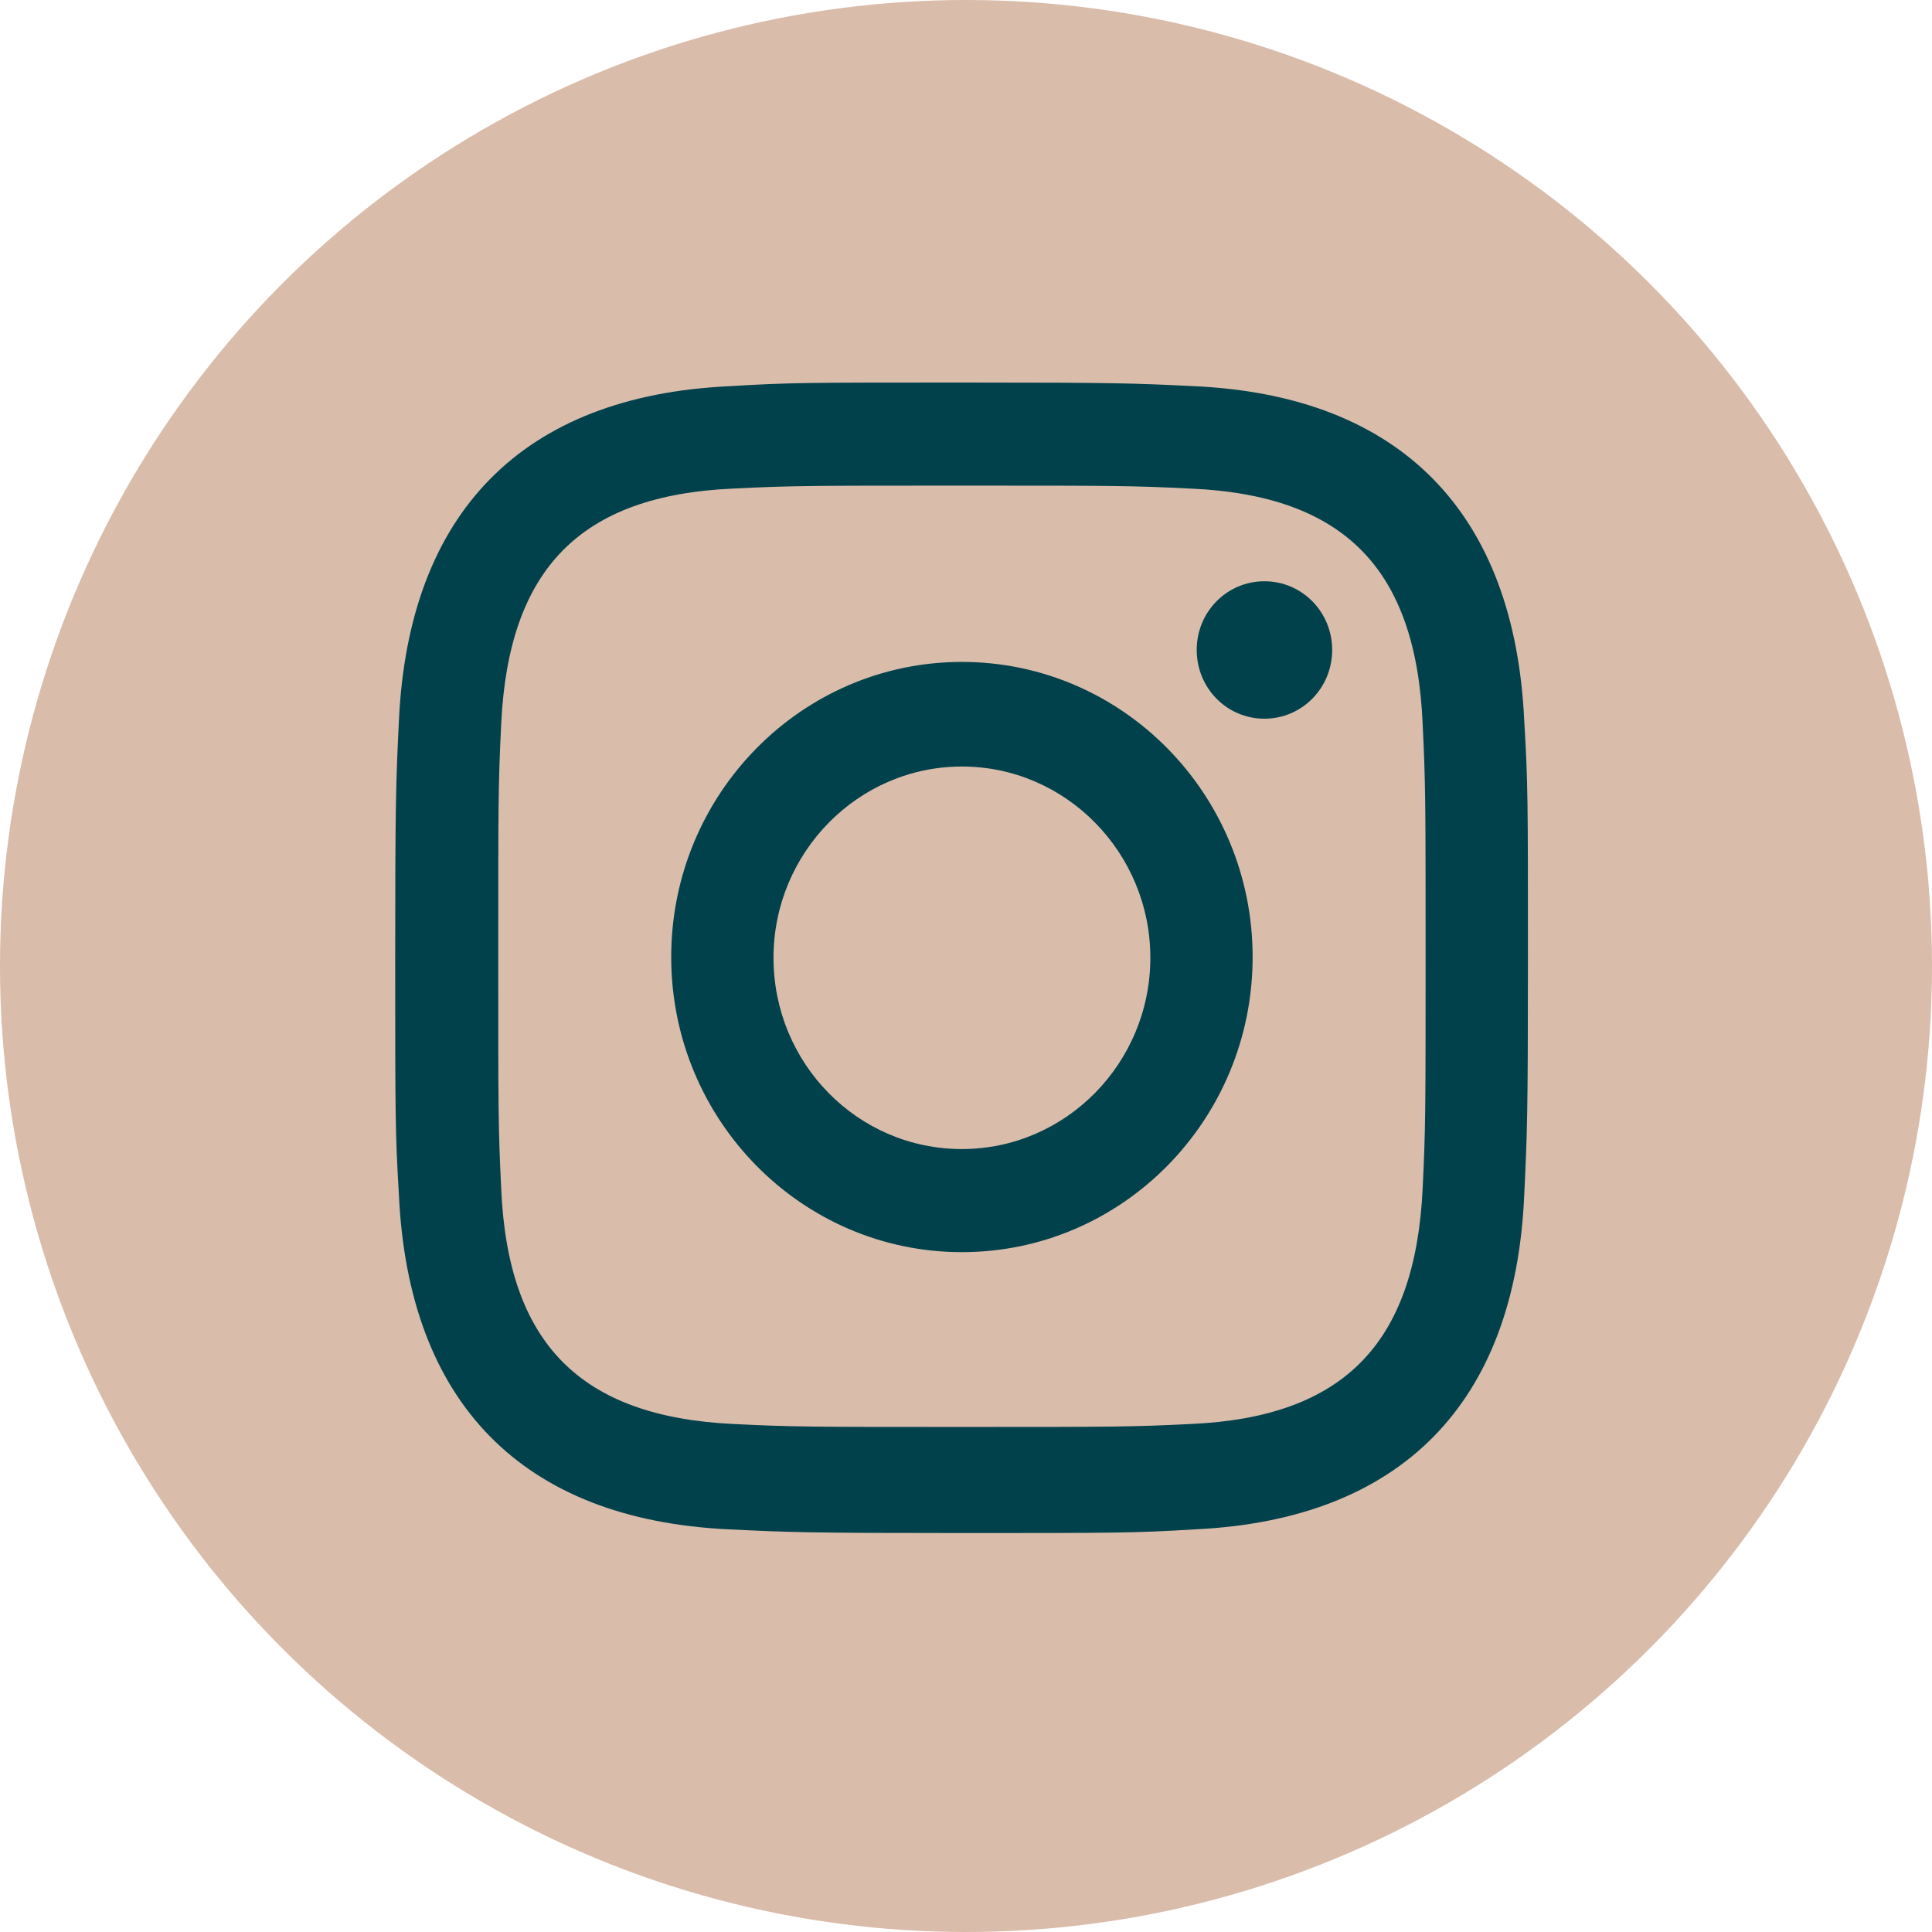
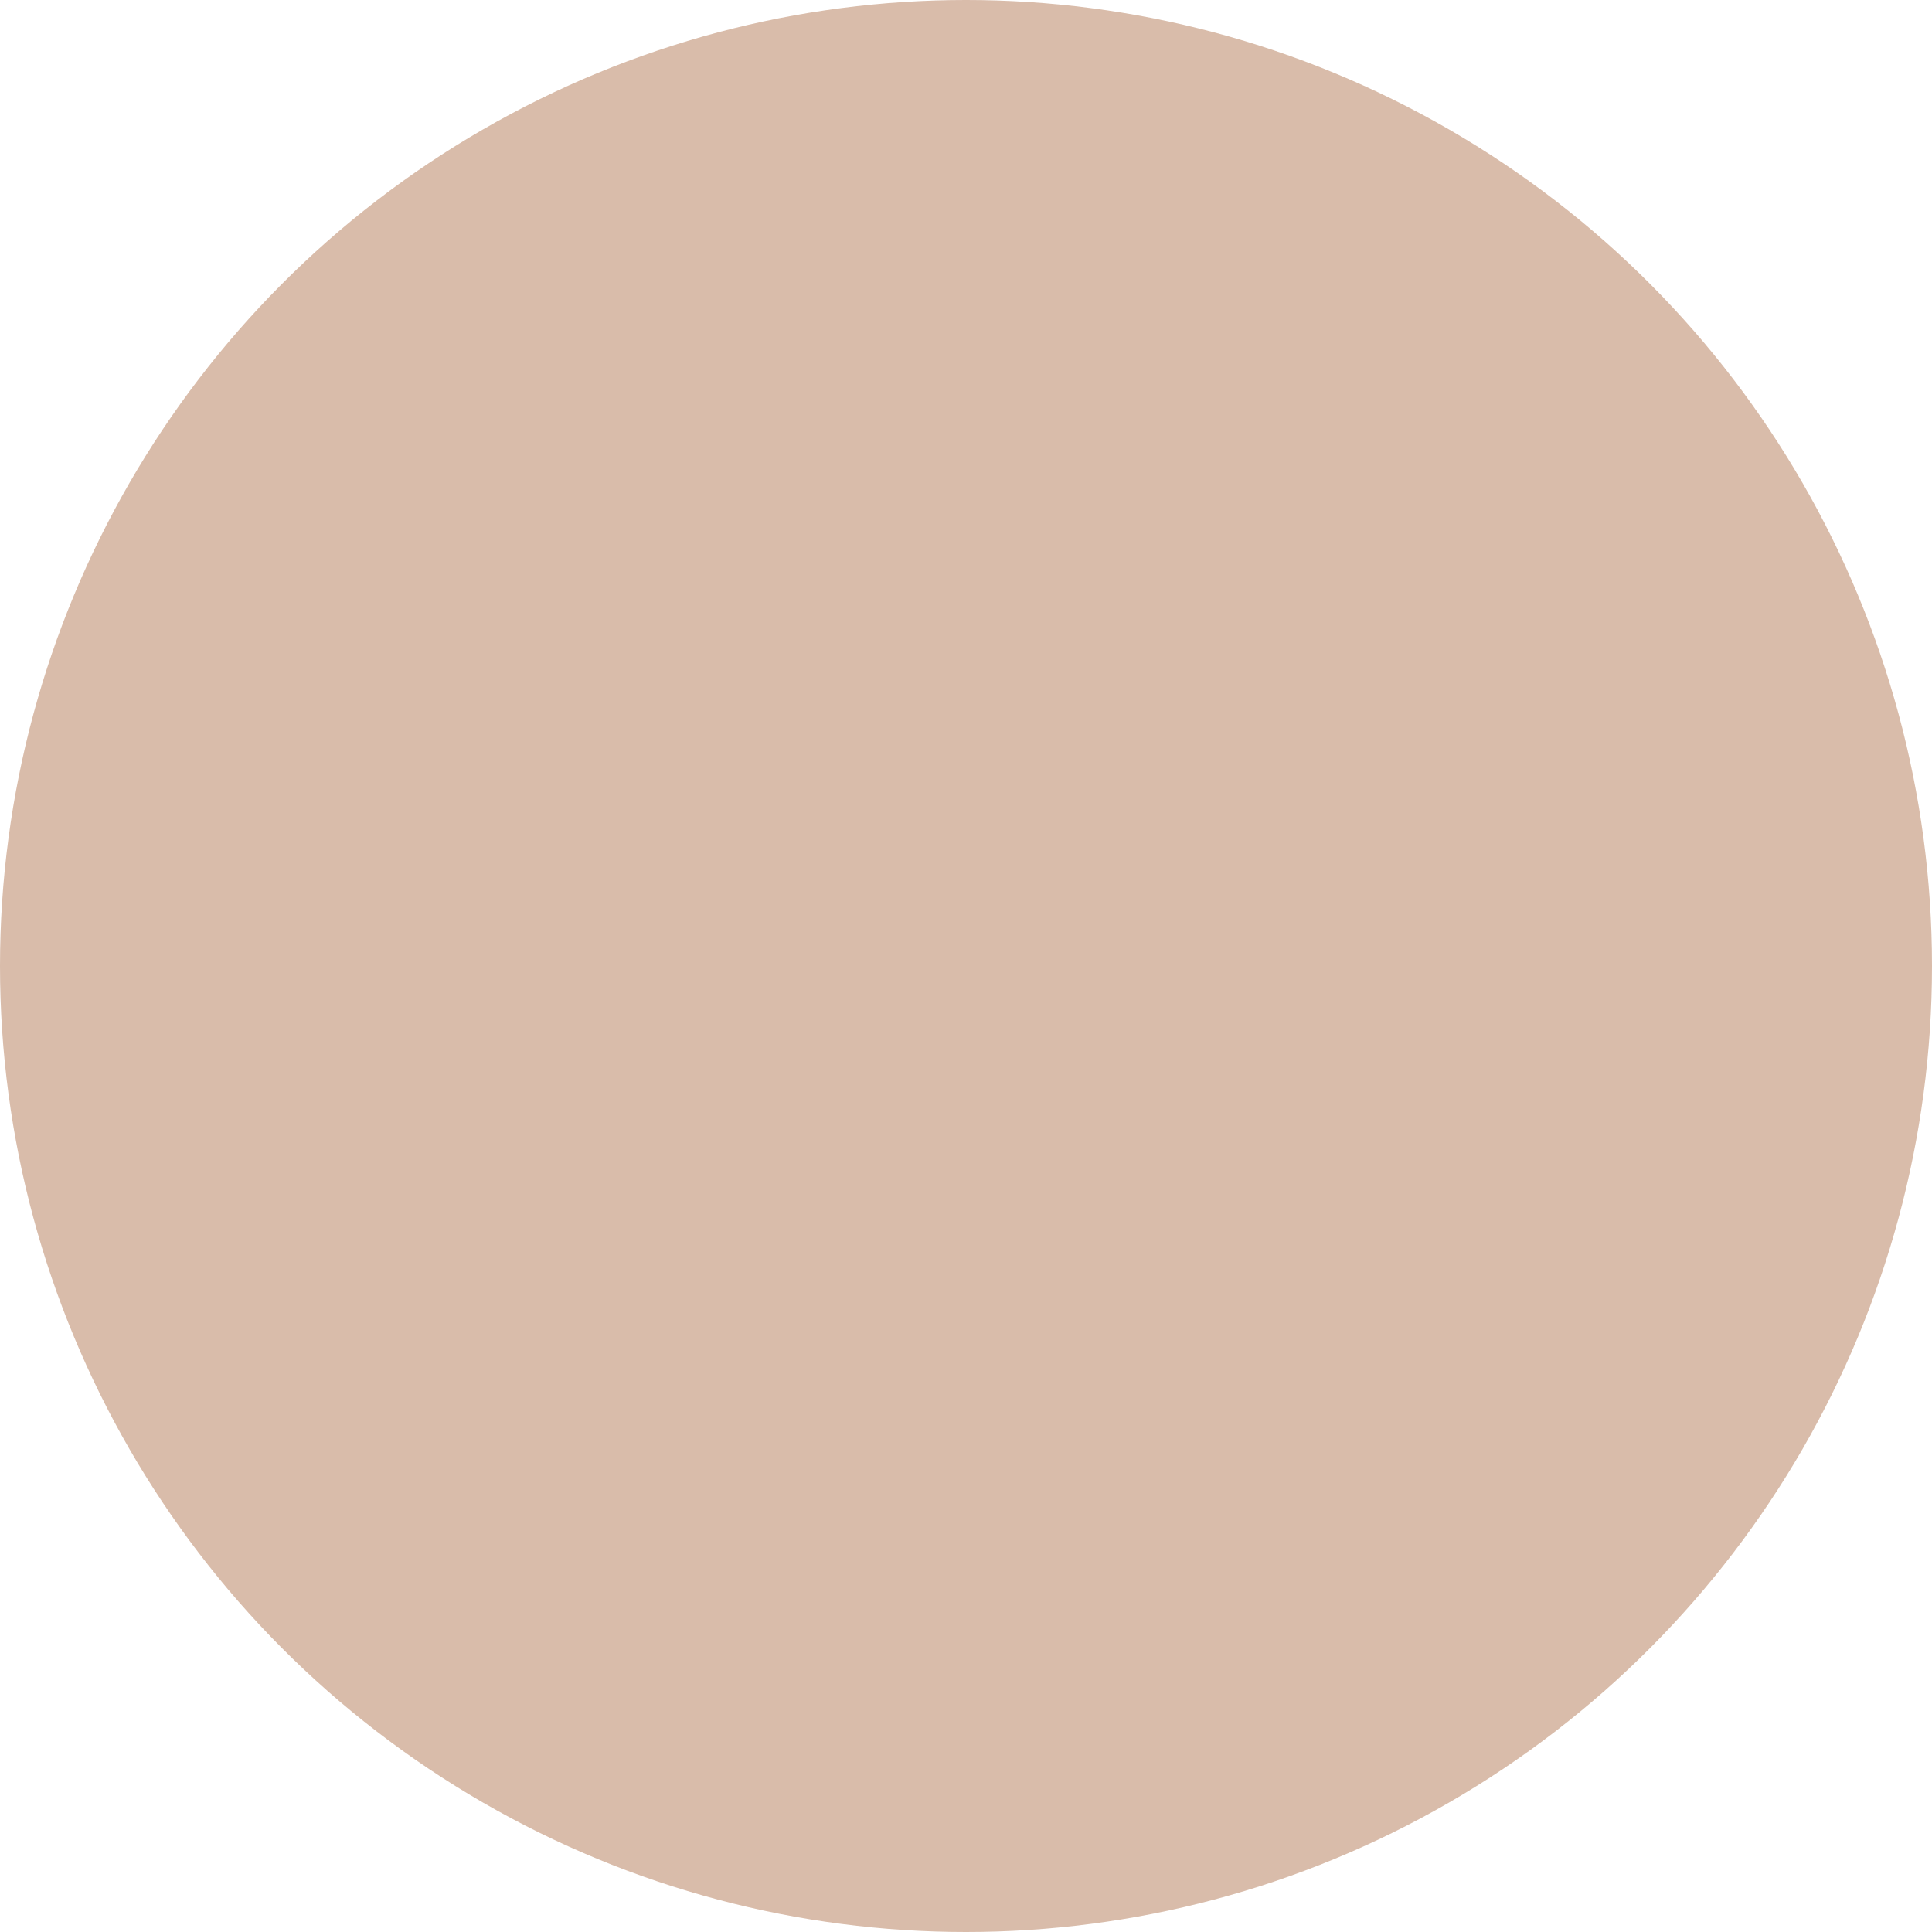
<svg xmlns="http://www.w3.org/2000/svg" width="36" height="36" viewBox="0 0 36 36" fill="none">
  <g clip-path="url(#clip0_465_71)">
    <circle cx="18" cy="18" r="18" fill="#D9BCAA" />
-     <path d="M17.924 9.049C20.736 9.049 21.078 9.049 22.189 9.104C25.056 9.23 26.386 10.608 26.509 13.489C26.564 14.617 26.564 14.951 26.564 17.819C26.564 20.687 26.564 21.021 26.509 22.148C26.372 25.03 25.042 26.408 22.189 26.534C21.078 26.589 20.749 26.589 17.924 26.589C15.099 26.589 14.77 26.589 13.659 26.534C10.793 26.394 9.463 25.016 9.339 22.148C9.284 21.021 9.284 20.687 9.284 17.819C9.284 14.951 9.284 14.617 9.339 13.489C9.476 10.608 10.806 9.23 13.659 9.104C14.77 9.049 15.099 9.049 17.924 9.049ZM17.924 7.128C15.058 7.128 14.701 7.128 13.577 7.197C9.751 7.378 7.611 9.536 7.433 13.434C7.378 14.575 7.364 14.937 7.364 17.847C7.364 20.756 7.364 21.118 7.433 22.26C7.611 26.144 9.737 28.316 13.577 28.497C14.701 28.552 15.058 28.566 17.924 28.566C20.791 28.566 21.147 28.566 22.272 28.497C26.098 28.316 28.237 26.158 28.402 22.26C28.457 21.118 28.471 20.756 28.471 17.847C28.471 14.937 28.471 14.575 28.402 13.434C28.224 9.55 26.098 7.378 22.272 7.197C21.147 7.141 20.791 7.128 17.924 7.128ZM17.924 12.334C14.934 12.334 12.507 14.798 12.507 17.833C12.507 20.868 14.934 23.332 17.924 23.332C20.914 23.332 23.341 20.868 23.341 17.833C23.341 14.798 20.914 12.334 17.924 12.334ZM17.924 21.411C15.977 21.411 14.413 19.81 14.413 17.847C14.413 15.884 15.991 14.283 17.924 14.283C19.858 14.283 21.435 15.884 21.435 17.847C21.435 19.81 19.858 21.411 17.924 21.411ZM23.561 10.831C22.861 10.831 22.299 11.401 22.299 12.111C22.299 12.821 22.861 13.392 23.561 13.392C24.26 13.392 24.823 12.821 24.823 12.111C24.823 11.401 24.26 10.831 23.561 10.831Z" fill="#00414C" />
  </g>
  <defs>
    <clipPath id="clip0_465_71">
      <rect width="36" height="36" fill="white" />
    </clipPath>
  </defs>
</svg>